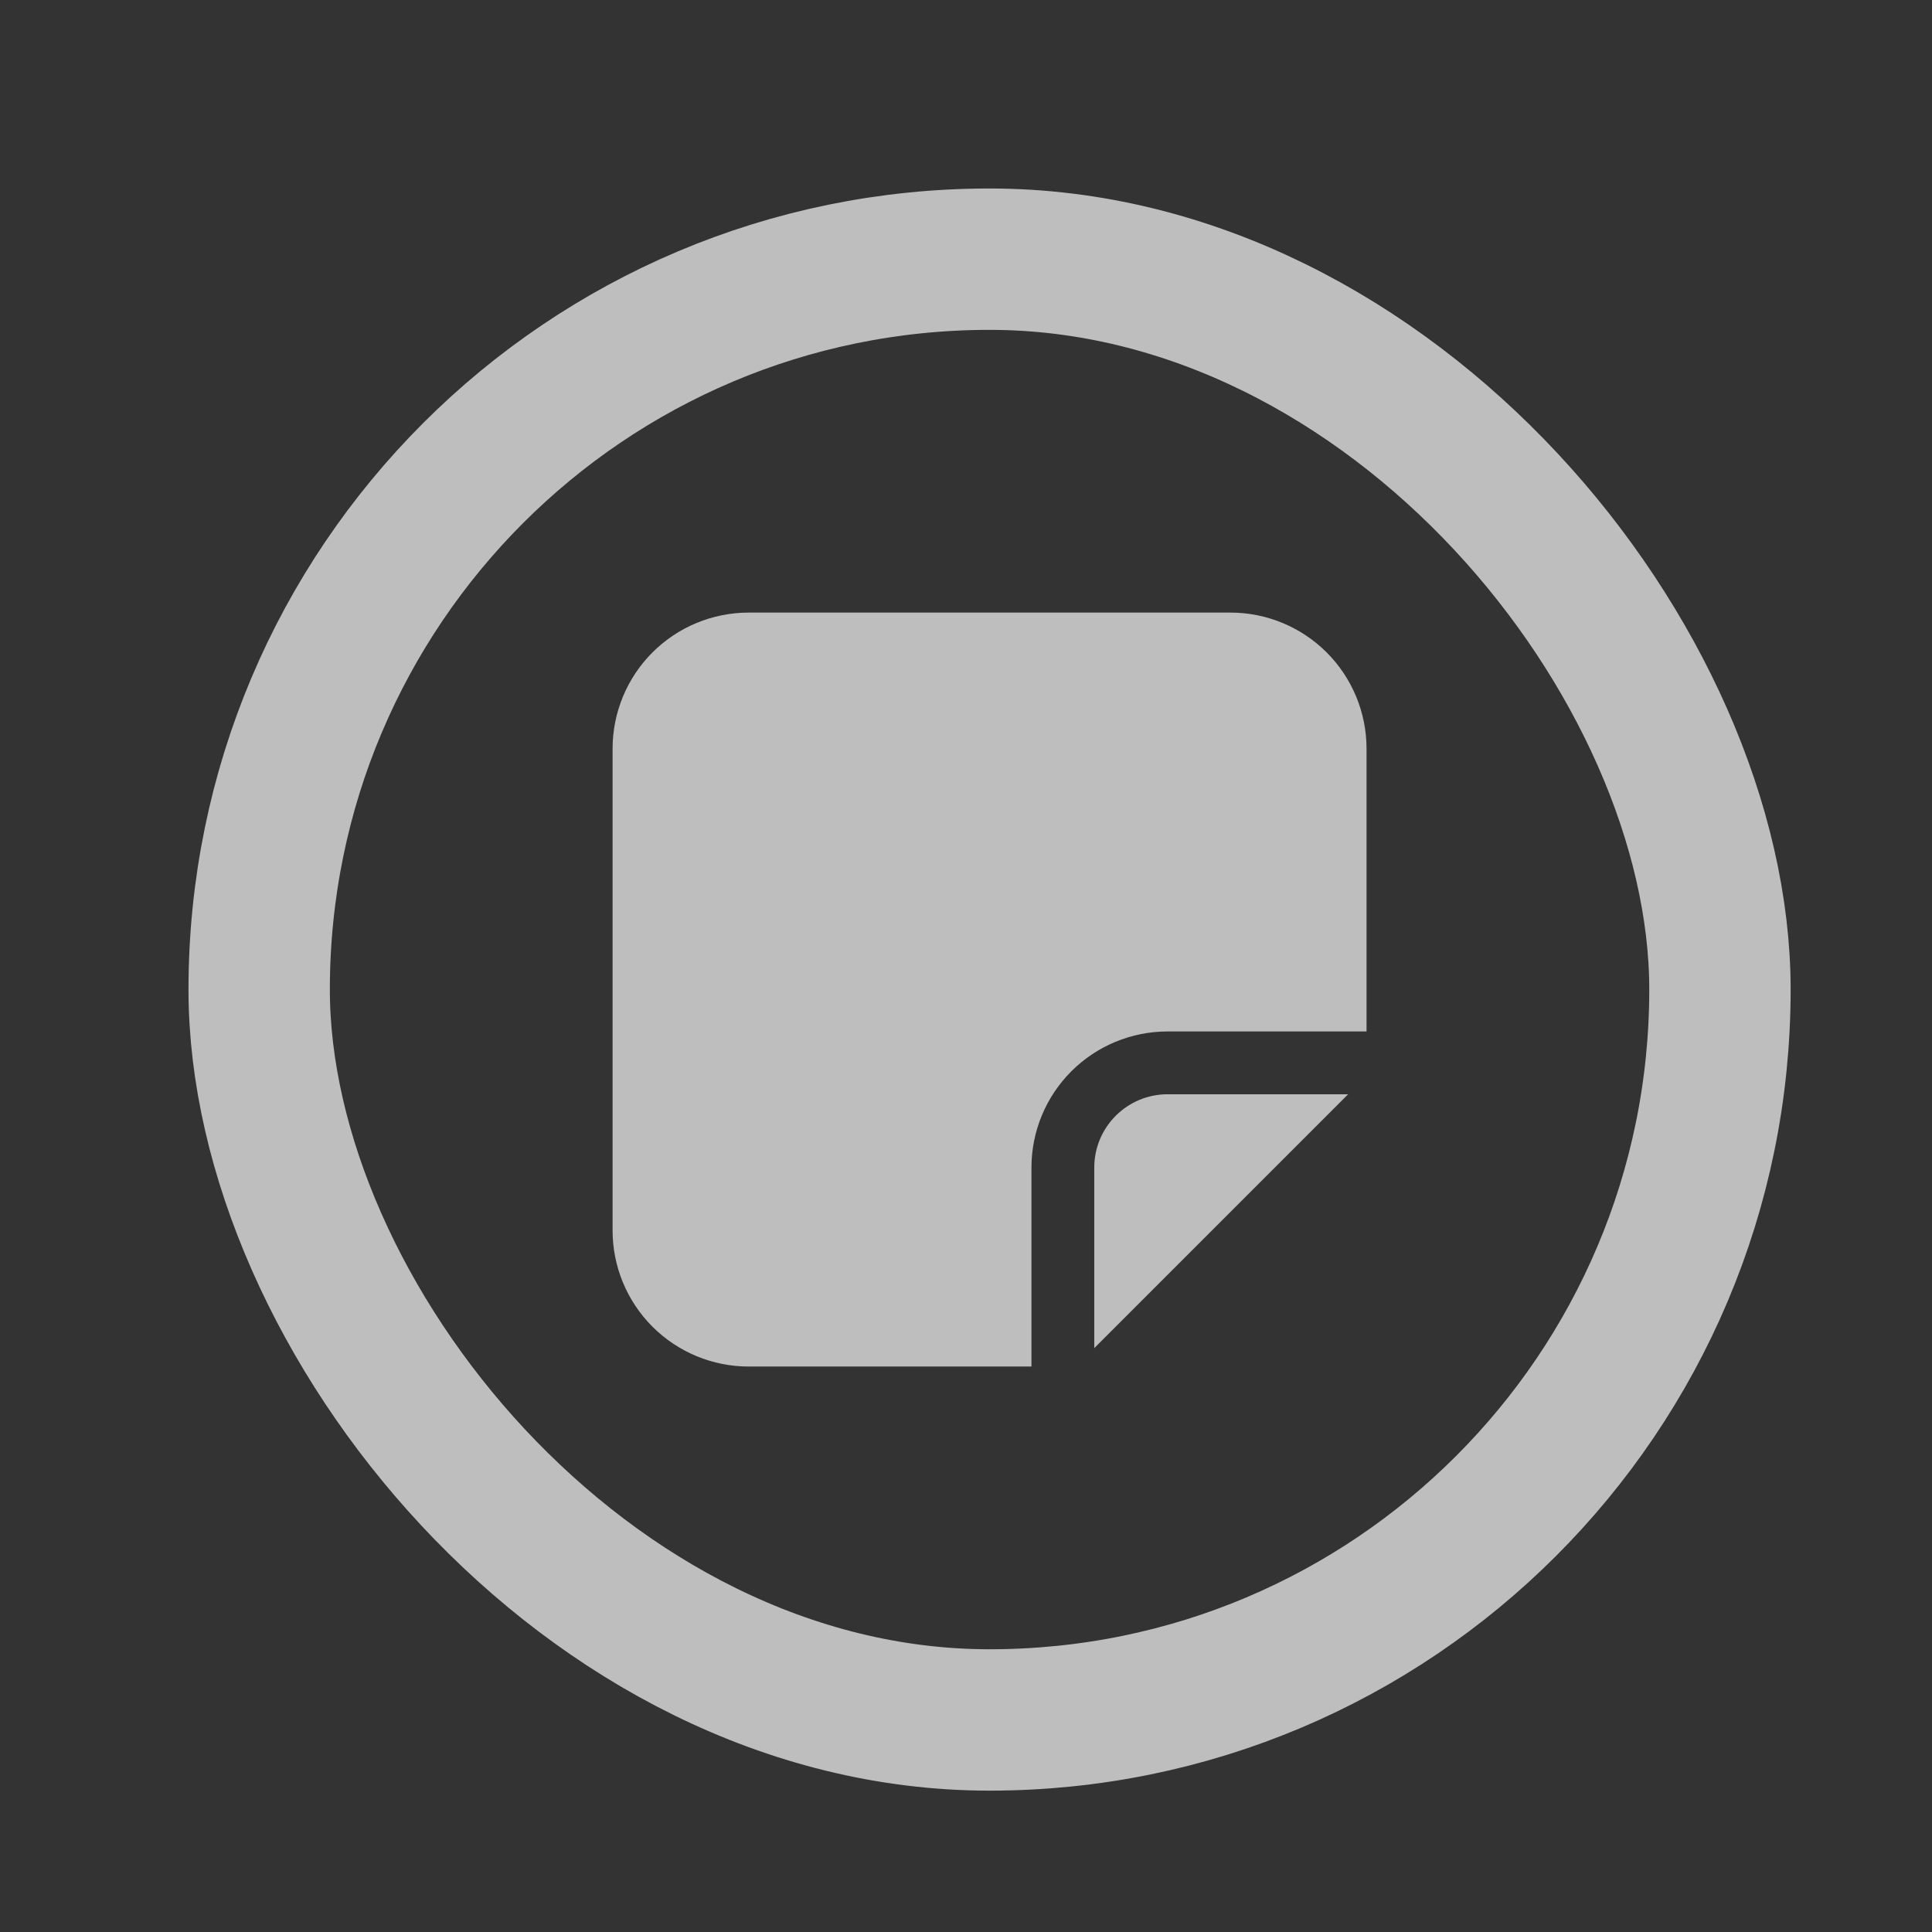
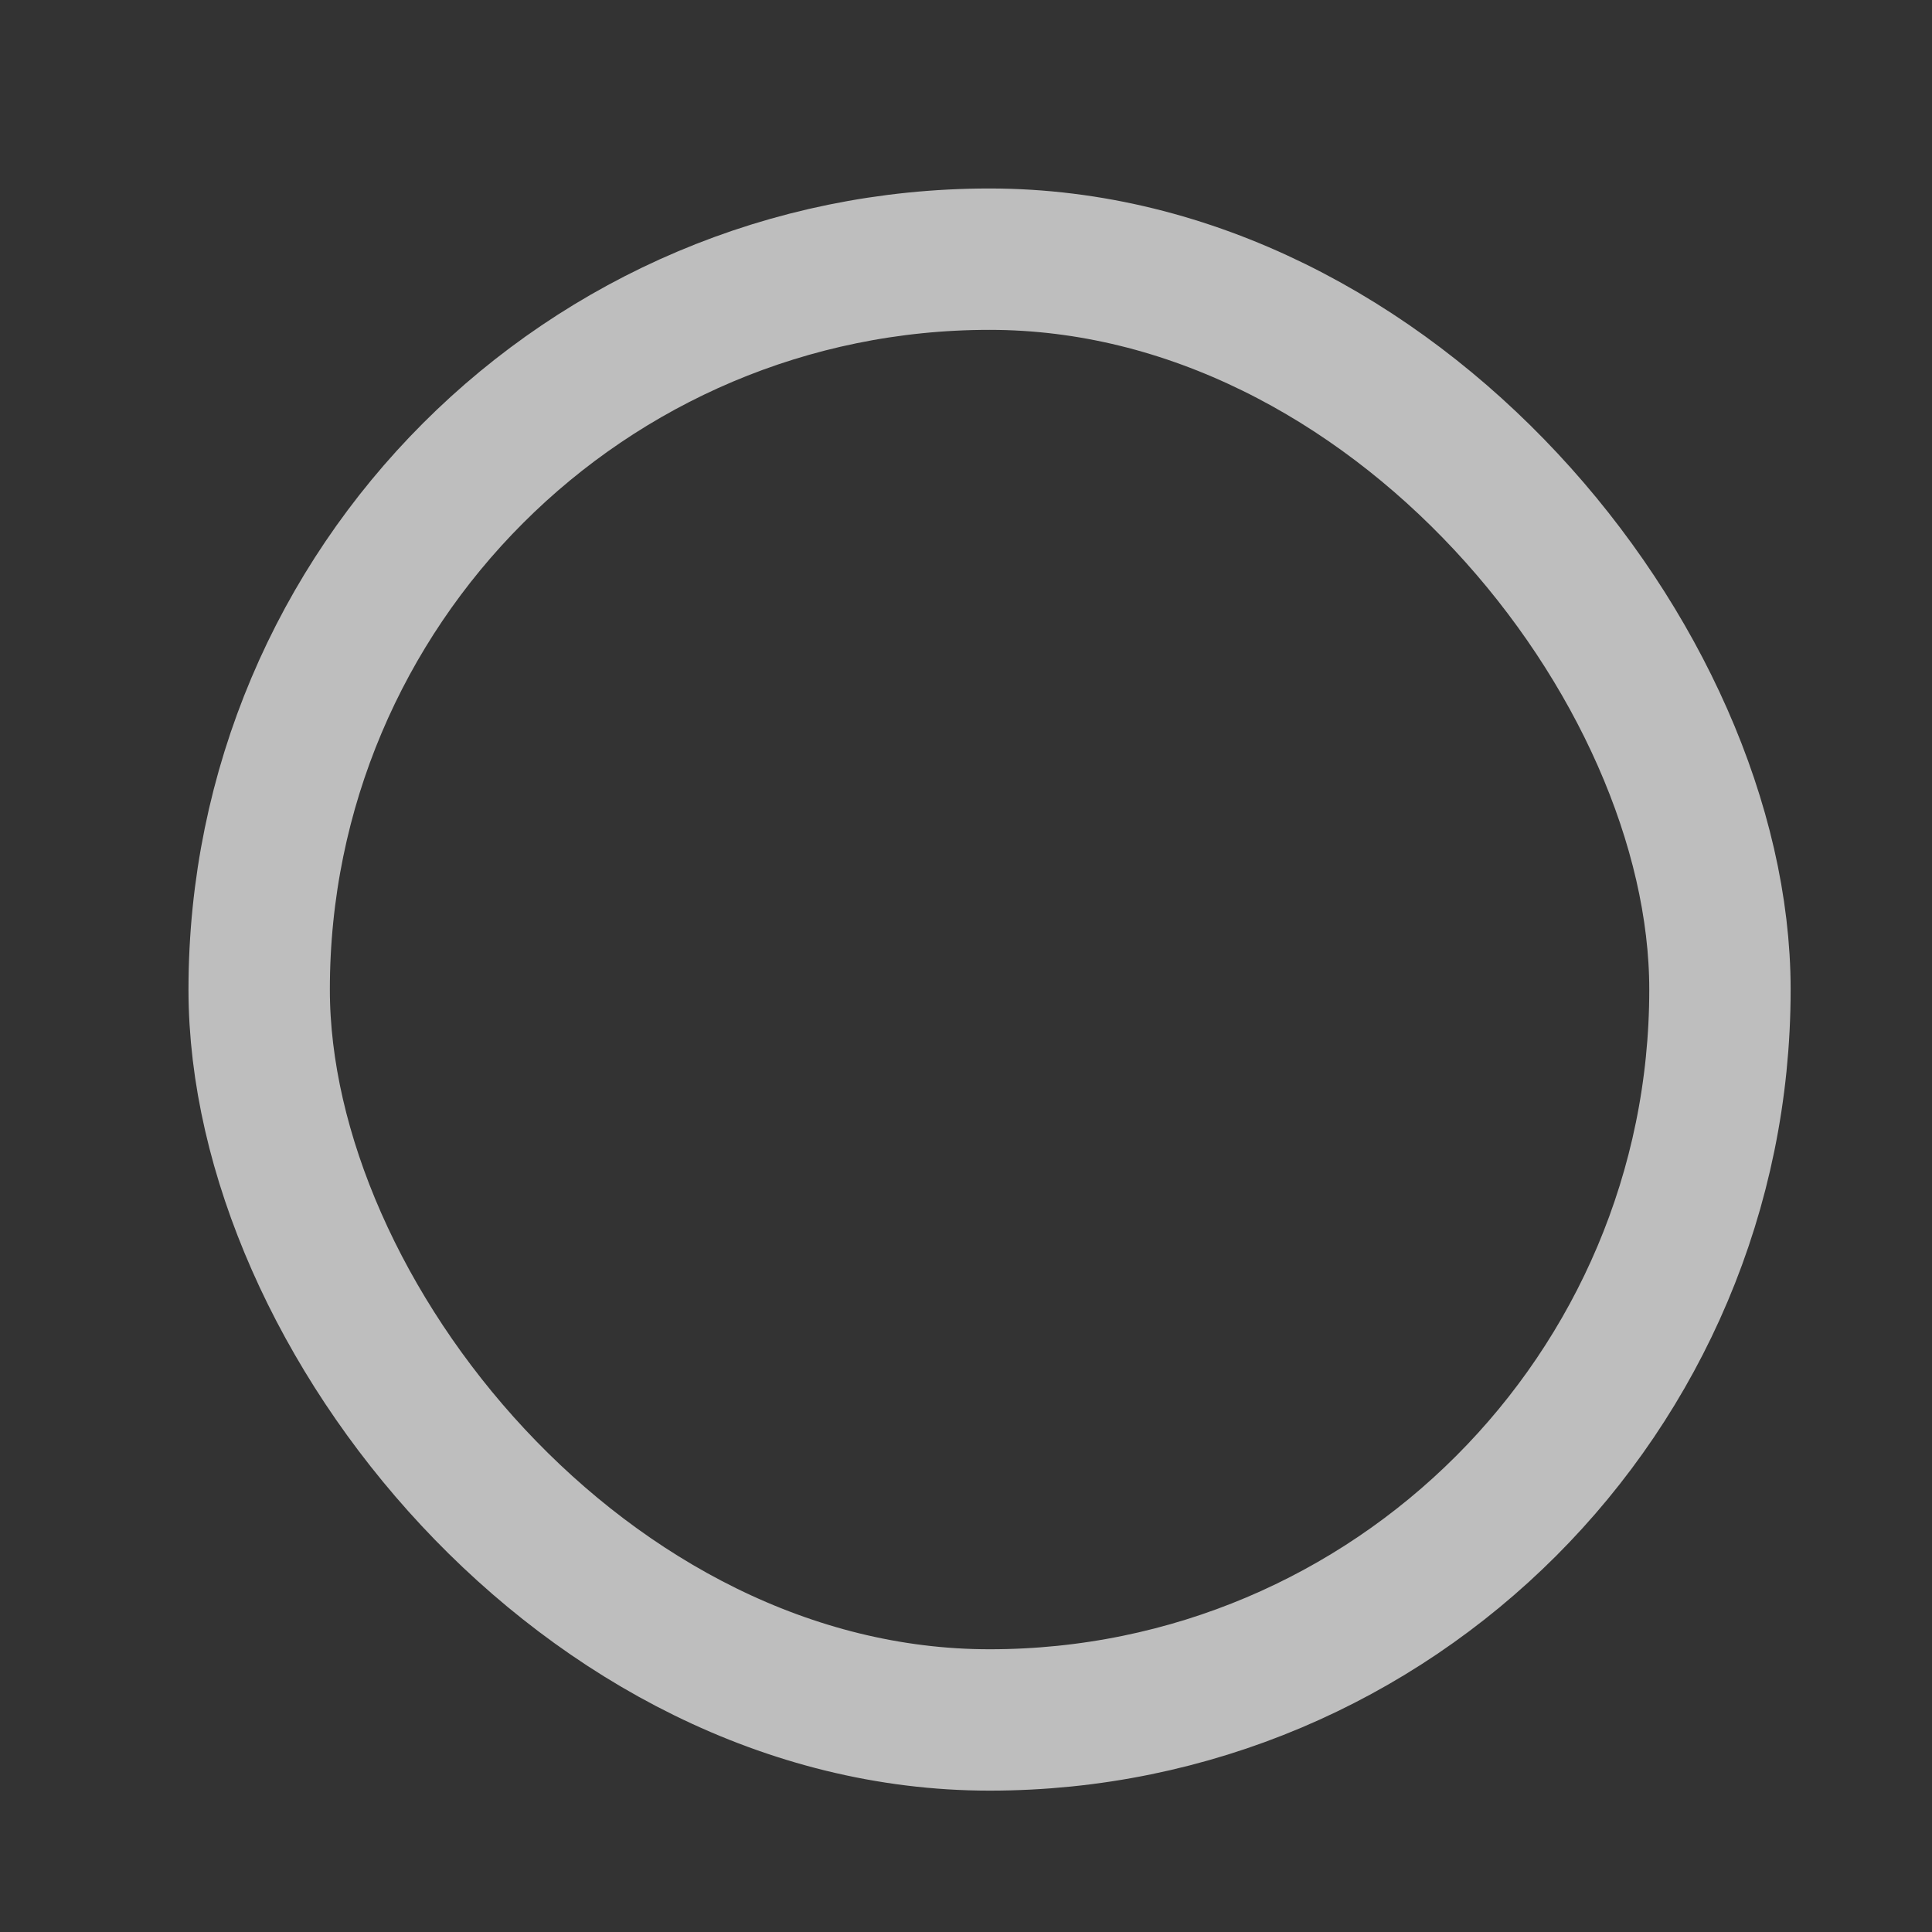
<svg xmlns="http://www.w3.org/2000/svg" width="41" height="41" viewBox="0 0 41 41" fill="none">
  <rect x="0" y="0" width="41" height="41" fill="#333333" stroke="none" />
  <g opacity="0.7">
    <rect x="5.5" y="5.5" width="31" height="31" rx="15.5" stroke="#FAFAFA" stroke-width="3" />
-     <path d="M26.111 13C26.877 13 27.612 13.304 28.154 13.846C28.696 14.388 29 15.123 29 15.889V21.889H24.778C24.012 21.889 23.277 22.193 22.735 22.735C22.193 23.277 21.889 24.012 21.889 24.778V29H15.889C15.123 29 14.388 28.696 13.846 28.154C13.304 27.612 13 26.877 13 26.111V15.889C13 15.123 13.304 14.388 13.846 13.846C14.388 13.304 15.123 13 15.889 13H26.111ZM28.609 23.222L23.222 28.609V24.778C23.222 23.919 23.919 23.222 24.778 23.222H28.609Z" fill="#FAFAFA" />
  </g>
</svg>